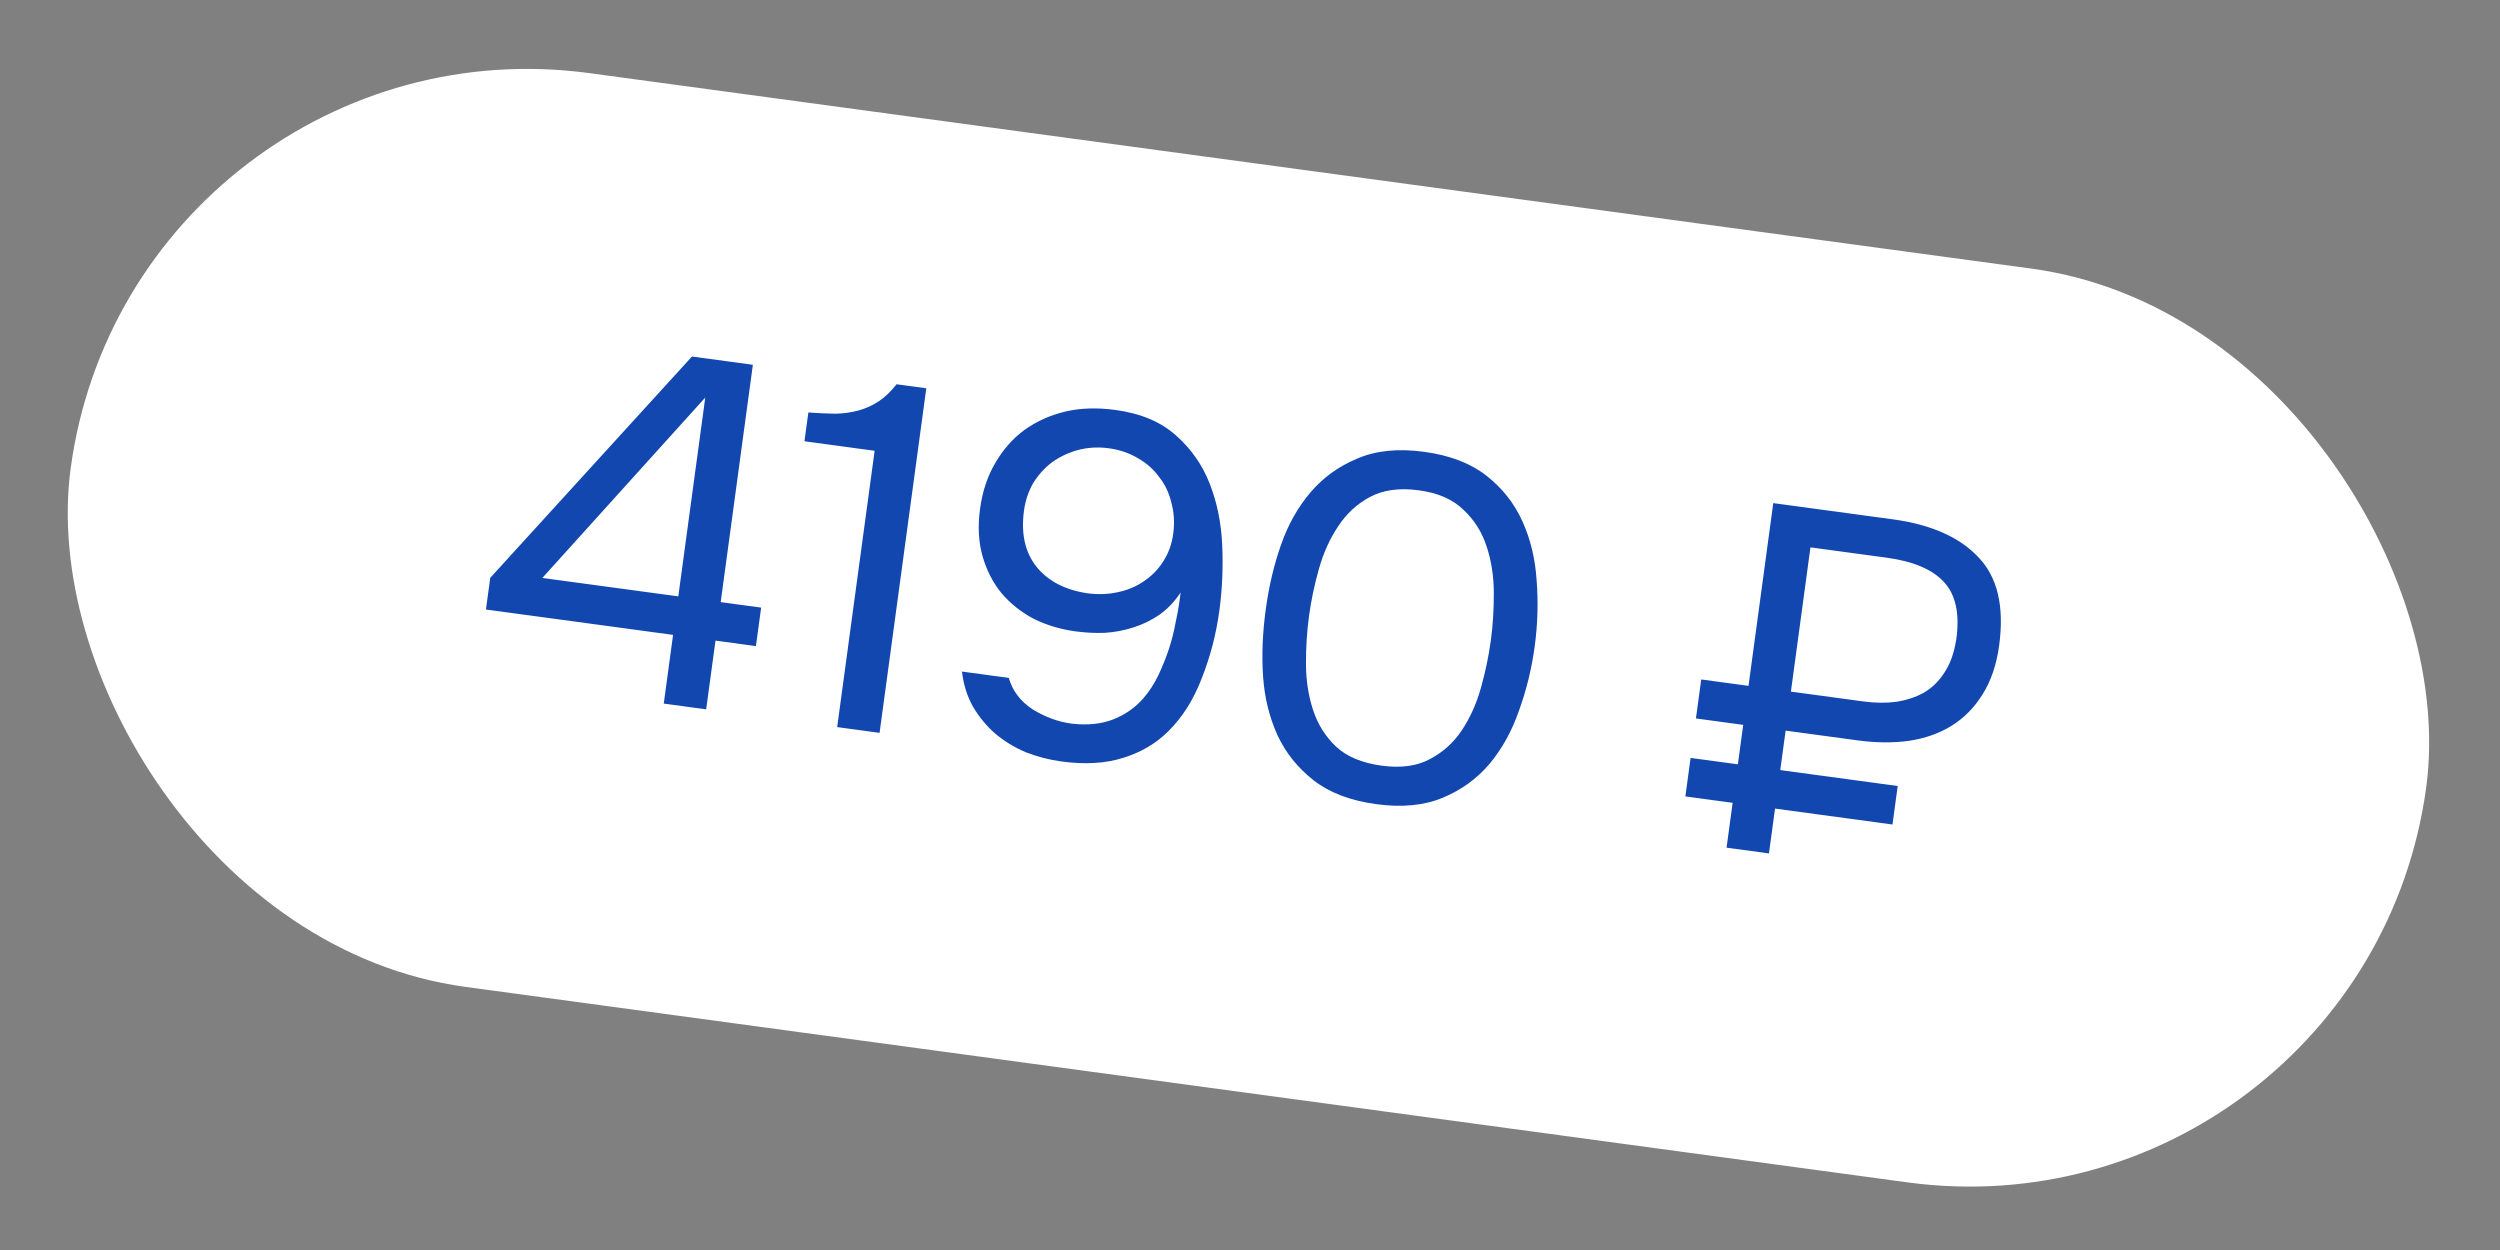
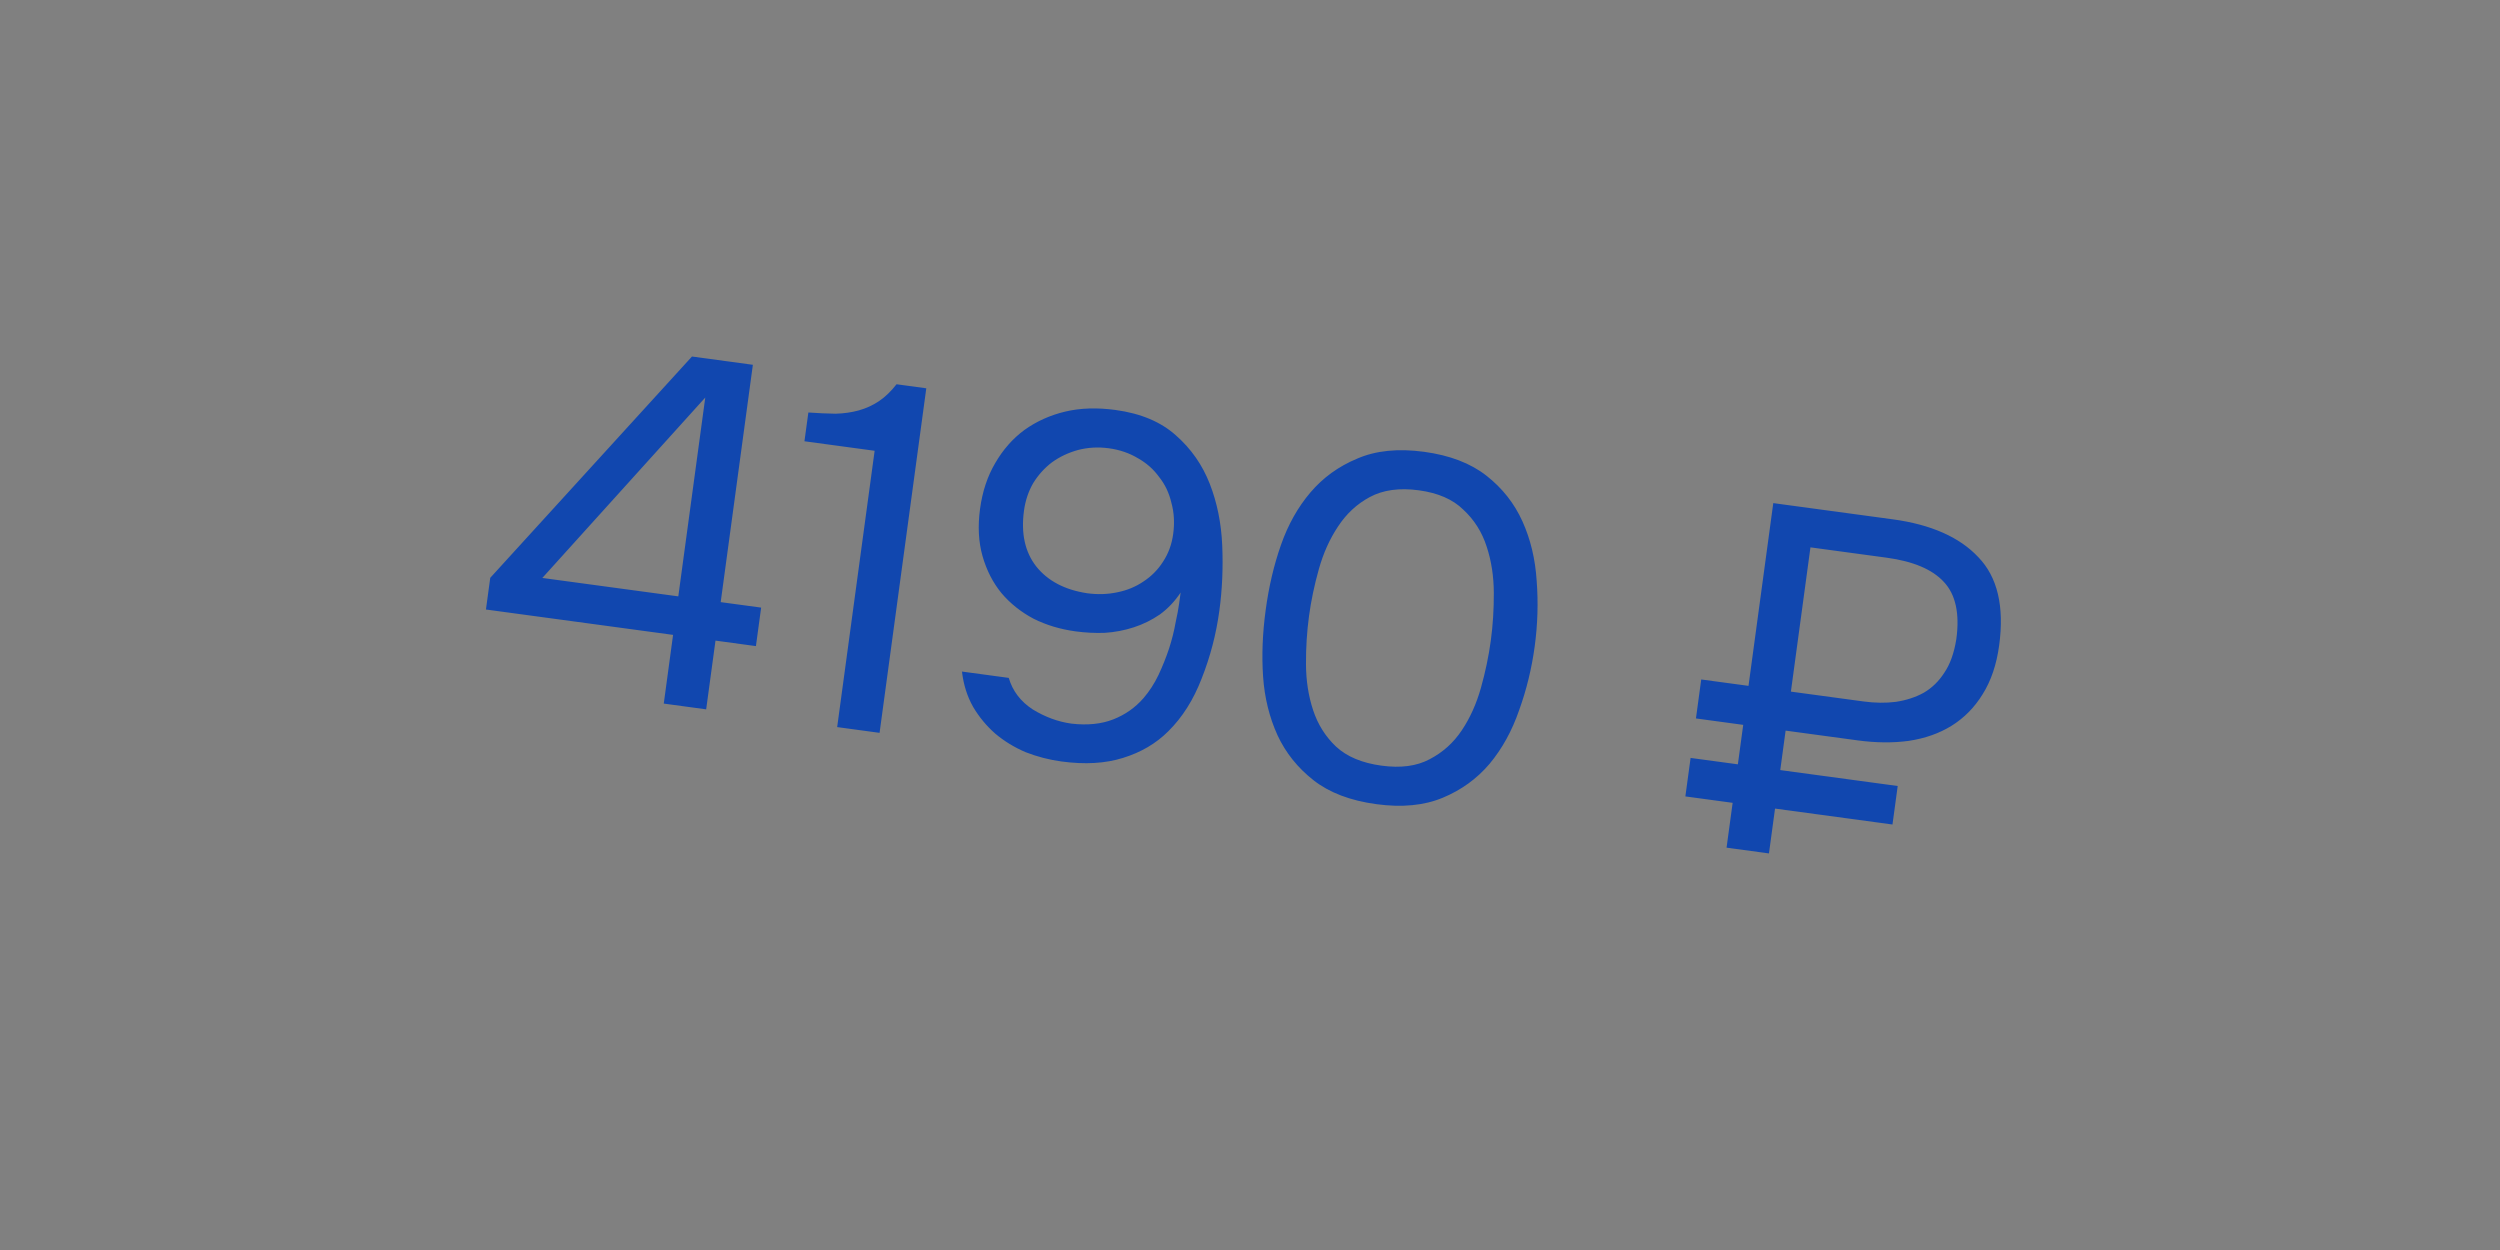
<svg xmlns="http://www.w3.org/2000/svg" width="122" height="61" viewBox="0 0 122 61" fill="none">
  <rect x="0" y="0" width="122" height="61" fill="#808080" stroke="none" />
-   <rect x="6.473" y="0.547" width="116" height="45" rx="22.5" transform="rotate(7.72 6.473 0.547)" fill="white" />
  <path d="M36.74 17.802L35.17 29.384L37.144 29.651L36.889 31.53L34.916 31.262L34.461 34.616L32.392 34.335L32.846 30.982L23.714 29.744L23.924 28.198L33.768 17.398L36.74 17.802ZM26.466 28.204L33.101 29.103L34.417 19.4L26.466 28.204ZM42.923 35.763L40.854 35.482L42.682 21.998L39.257 21.534L39.448 20.13C39.928 20.163 40.369 20.183 40.772 20.189C41.177 20.179 41.555 20.125 41.908 20.028C42.26 19.93 42.587 19.781 42.889 19.58C43.191 19.378 43.478 19.102 43.752 18.752L45.203 18.949L42.923 35.763ZM57.615 28.915C57.331 29.344 56.992 29.702 56.598 29.988C56.206 30.257 55.782 30.466 55.326 30.614C54.87 30.762 54.398 30.852 53.909 30.883C53.438 30.899 52.965 30.876 52.49 30.811C51.745 30.71 51.062 30.505 50.442 30.195C49.824 29.869 49.3 29.45 48.868 28.94C48.453 28.431 48.147 27.833 47.949 27.144C47.752 26.455 47.711 25.683 47.827 24.827C47.941 23.986 48.187 23.245 48.565 22.602C48.945 21.943 49.422 21.402 49.996 20.979C50.586 20.558 51.248 20.261 51.982 20.086C52.716 19.911 53.535 19.884 54.439 20.007C55.675 20.175 56.66 20.591 57.394 21.255C58.129 21.904 58.677 22.689 59.036 23.609C59.396 24.53 59.599 25.534 59.645 26.622C59.691 27.71 59.645 28.77 59.505 29.8C59.35 30.942 59.064 32.041 58.646 33.099C58.246 34.143 57.702 35.005 57.012 35.687C56.414 36.284 55.677 36.717 54.801 36.986C53.941 37.257 52.94 37.315 51.799 37.16C51.196 37.078 50.611 36.926 50.044 36.704C49.495 36.468 49.003 36.167 48.568 35.801C48.135 35.42 47.775 34.983 47.486 34.492C47.199 33.985 47.019 33.412 46.944 32.772L49.227 33.081C49.415 33.721 49.806 34.234 50.399 34.621C51.01 34.994 51.641 35.225 52.291 35.313C53.07 35.403 53.75 35.333 54.33 35.105C54.909 34.877 55.4 34.532 55.802 34.07C56.089 33.737 56.334 33.359 56.537 32.934C56.742 32.494 56.913 32.065 57.051 31.647C57.19 31.214 57.295 30.8 57.364 30.406C57.45 30.014 57.51 29.691 57.544 29.438L57.615 28.915ZM49.97 24.923C49.819 26.033 50.019 26.94 50.57 27.645C51.136 28.351 51.965 28.786 53.057 28.951C53.564 29.019 54.051 29.004 54.516 28.906C54.997 28.81 55.425 28.634 55.799 28.378C56.188 28.124 56.506 27.803 56.752 27.417C57.017 27.017 57.183 26.563 57.252 26.056C57.325 25.517 57.296 25.012 57.166 24.543C57.054 24.059 56.853 23.636 56.563 23.274C56.291 22.898 55.945 22.593 55.525 22.358C55.107 22.108 54.636 21.947 54.113 21.876C53.59 21.805 53.085 21.834 52.599 21.962C52.13 22.092 51.707 22.293 51.331 22.565C50.971 22.839 50.667 23.177 50.418 23.579C50.186 23.984 50.036 24.432 49.97 24.923ZM74.893 31.547C74.746 32.626 74.493 33.665 74.131 34.665C73.785 35.668 73.304 36.539 72.687 37.279C72.072 38.003 71.311 38.554 70.404 38.931C69.497 39.309 68.417 39.413 67.165 39.243C65.896 39.071 64.875 38.682 64.102 38.077C63.328 37.471 62.741 36.738 62.341 35.877C61.944 34.999 61.709 34.047 61.639 33.02C61.568 31.993 61.61 30.909 61.765 29.768C61.919 28.626 62.168 27.57 62.509 26.599C62.853 25.612 63.332 24.757 63.947 24.033C64.562 23.309 65.323 22.758 66.23 22.381C67.139 21.987 68.227 21.876 69.496 22.048C70.748 22.218 71.761 22.606 72.535 23.211C73.309 23.817 73.895 24.558 74.292 25.435C74.69 26.313 74.922 27.281 74.989 28.339C75.071 29.4 75.039 30.469 74.893 31.547ZM63.881 30.055C63.778 30.816 63.728 31.6 63.732 32.408C63.735 33.216 63.852 33.966 64.081 34.659C64.31 35.352 64.682 35.944 65.197 36.433C65.727 36.925 66.468 37.235 67.419 37.364C68.355 37.491 69.136 37.387 69.763 37.052C70.405 36.719 70.929 36.249 71.334 35.642C71.74 35.035 72.051 34.343 72.27 33.565C72.488 32.788 72.649 32.018 72.752 31.257C72.853 30.512 72.902 29.735 72.898 28.928C72.895 28.12 72.779 27.369 72.55 26.676C72.323 25.968 71.944 25.367 71.413 24.875C70.901 24.37 70.177 24.054 69.241 23.927C68.29 23.798 67.492 23.908 66.847 24.256C66.221 24.591 65.704 25.07 65.296 25.693C64.891 26.3 64.579 26.993 64.361 27.77C64.142 28.548 63.982 29.309 63.881 30.055ZM82.501 36.987L84.808 37.299L85.069 35.373L82.762 35.06L83.02 33.158L85.327 33.47L86.536 24.552L92.362 25.342C94.233 25.596 95.627 26.212 96.544 27.192C97.478 28.159 97.817 29.593 97.559 31.496C97.432 32.431 97.163 33.226 96.751 33.881C96.357 34.522 95.852 35.035 95.235 35.419C94.635 35.79 93.94 36.035 93.149 36.154C92.376 36.259 91.545 36.251 90.658 36.131L87.138 35.654L86.877 37.58L92.608 38.357L92.353 40.236L86.622 39.459L86.325 41.647L84.256 41.366L84.553 39.178L82.246 38.865L82.501 36.987ZM90.939 34.231C91.494 34.306 92.018 34.313 92.511 34.251C93.022 34.175 93.478 34.026 93.879 33.806C94.282 33.57 94.617 33.244 94.883 32.828C95.166 32.415 95.361 31.868 95.469 31.188C95.639 29.936 95.434 29.004 94.855 28.392C94.292 27.783 93.36 27.39 92.06 27.214L88.35 26.711L87.396 33.751L90.939 34.231Z" fill="#1147AF" />
</svg>